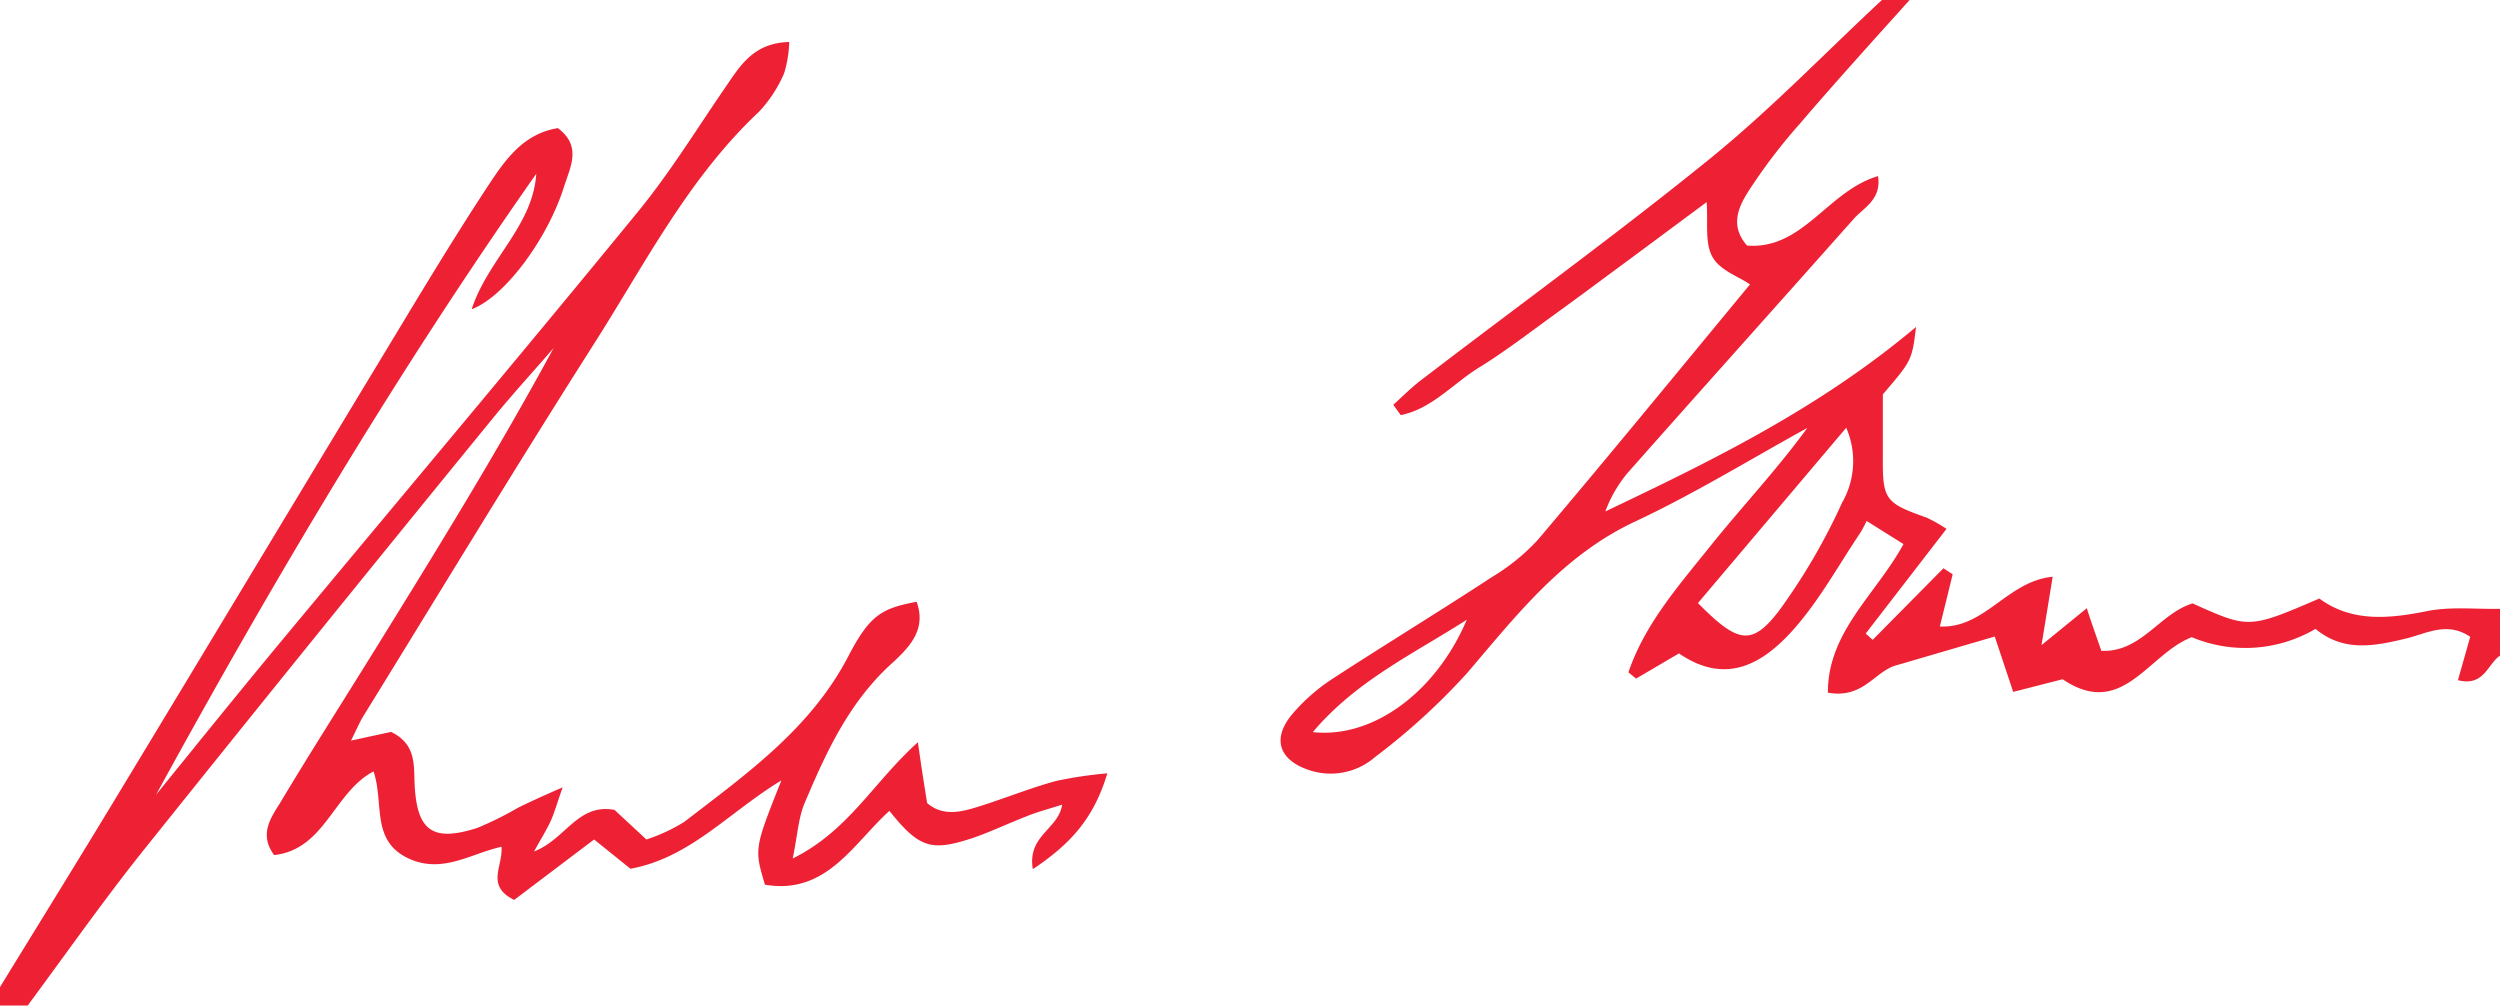
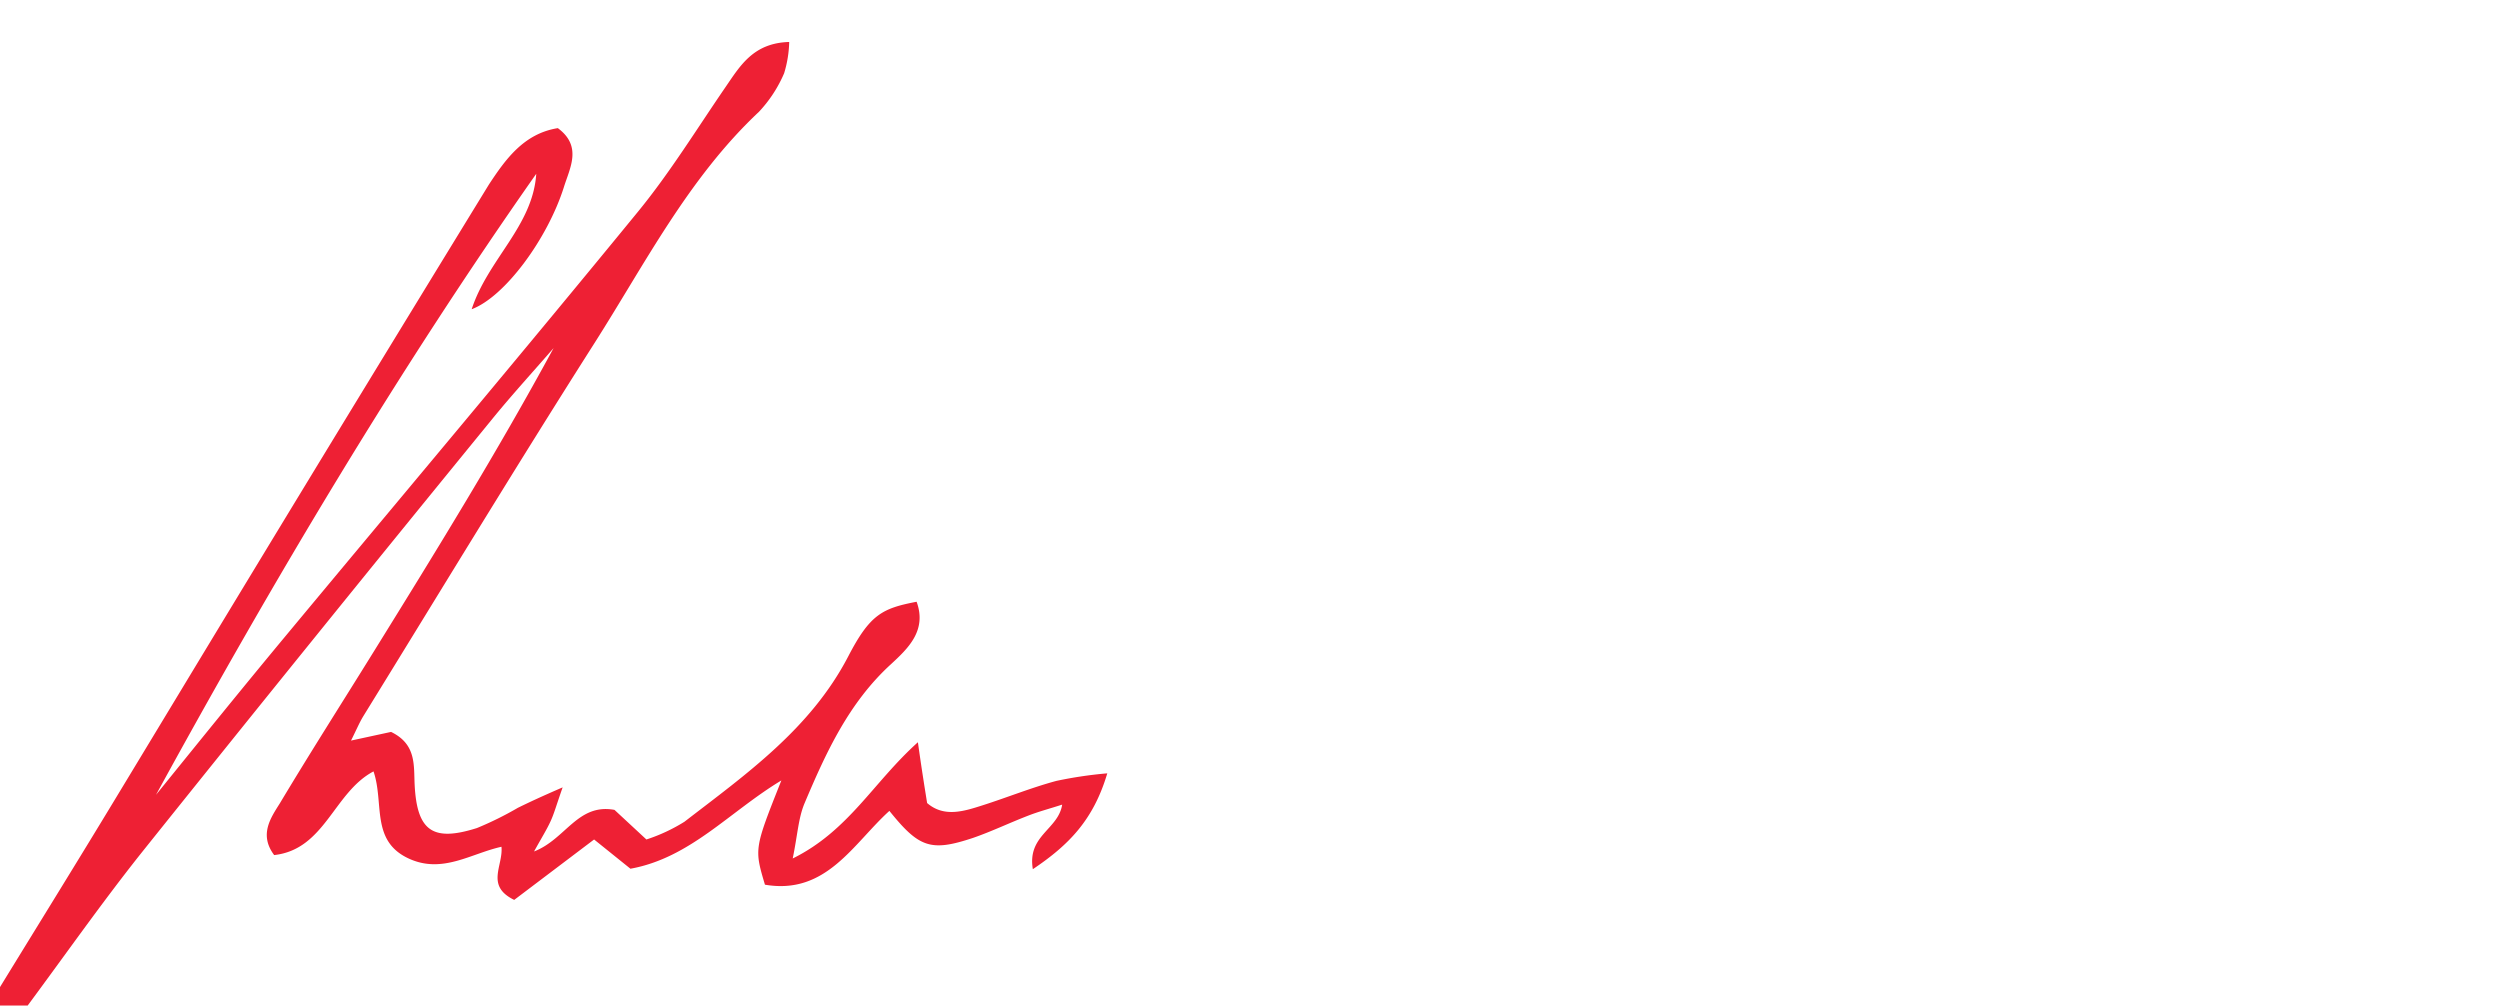
<svg xmlns="http://www.w3.org/2000/svg" width="271" height="109" viewBox="0 0 271 109">
  <defs>
    <style>
      .a {
        fill: #ee2034;
      }
    </style>
  </defs>
  <title>1</title>
  <g>
-     <path class="a" d="M106.5,87.3c-2,.64-4.16,1.34-6-.25-.32-2-.61-3.82-1-6.59-4.83,4.33-7.49,9.59-13.57,12.6.53-2.57.61-4.39,1.29-6C89.52,81.62,92,76.18,96.58,72c1.84-1.7,3.92-3.65,2.78-6.77-3.75.72-5.06,1.39-7.42,5.94C87.86,79,80.9,83.91,74.19,89.08A18.67,18.67,0,0,1,70.07,91l-3.46-3.21c-4-.73-5.28,3.18-8.72,4.51.84-1.52,1.37-2.36,1.78-3.25s.61-1.68,1.32-3.7c-2.31,1-3.59,1.6-4.84,2.21a36,36,0,0,1-4.45,2.2c-4.79,1.52-6.49.32-6.75-4.65-.11-2.15.21-4.43-2.56-5.77l-4.34.94c.6-1.2.91-1.95,1.33-2.64,8.31-13.47,16.5-27,25-40.35,5.53-8.68,10.25-18,17.89-25.17A14.31,14.31,0,0,0,85,7.94a12.61,12.61,0,0,0,.55-3.39c-3.9.11-5.32,2.59-6.91,4.9-3.11,4.53-6,9.24-9.46,13.47C56.54,38.37,43.67,53.64,30.91,69c-4.73,5.69-9.37,11.44-14,17.16C29.58,63,43,40.39,58.13,18.84c-.37,5.67-5.22,9.24-7,14.68,3.59-1.34,8.22-7.62,10-13.25.65-2.09,2-4.41-.66-6.38C56.77,14.48,54.78,17.3,53,20c-4.12,6.25-7.95,12.69-11.83,19.1C31.6,54.92,22.09,70.76,12.51,86.58,8.38,93.41,4.17,100.2,0,107v2H3c4.06-5.48,8-11.09,12.22-16.41q18.88-23.59,38-47c2.18-2.69,4.52-5.24,6.79-7.86C53.9,49,47.25,59.77,40.58,70.53c-3.42,5.52-6.92,11-10.25,16.56-1,1.59-2.26,3.4-.61,5.6,5.51-.61,6.46-6.8,10.77-9.07,1.18,3.46-.35,7.56,3.87,9.47,3.63,1.64,6.69-.57,10-1.3.2,2.07-1.76,4.23,1.38,5.76L64.4,91l3.94,3.17C74.82,93,79.06,88,84.7,84.6,81.76,92,81.76,92,82.92,95.9c6.65,1.14,9.56-4.44,13.49-8,3.22,4,4.49,4.45,9.06,2.93,2-.69,4-1.65,6-2.42,1.13-.44,2.31-.75,3.67-1.19-.42,2.71-3.8,3.32-3.18,7,3.93-2.64,6.57-5.35,8.07-10.39a45.05,45.05,0,0,0-5.52.82C111.83,85.37,109.2,86.44,106.5,87.3Z" />
-     <path class="a" d="M263.06,66.25c-4.2.85-8.18,1.18-11.64-1.37-7.64,3.28-7.64,3.28-13.74.53-3.58,1.08-5.57,5.34-9.9,5.14-.5-1.5-1-2.82-1.57-4.62l-4.91,4c.5-3.06.82-5,1.21-7.41-4.92.47-7.34,5.63-12.23,5.39.51-2.06.95-3.86,1.39-5.66l-1-.65L203,69.36l-.76-.68L211,57.33a17.17,17.17,0,0,0-2.13-1.21c-4.56-1.61-4.81-1.95-4.77-6.73,0-2.13,0-4.25,0-6.64,3.15-3.68,3.15-3.68,3.6-7.31-10.52,8.84-22,14.44-33.68,20a14,14,0,0,1,2.41-4.17c8.15-9.21,16.37-18.37,24.53-27.56,1.1-1.23,3-2.08,2.62-4.62-5.47,1.61-8.13,8-14.2,7.53-1.87-2.12-.93-4.14.05-5.73a60.82,60.82,0,0,1,5.7-7.51C199,8.86,203,4.45,207,0h-3c-6.2,5.77-12.1,11.9-18.66,17.22-10.21,8.27-20.87,16-31.31,24-1.06.8-2,1.77-3,2.66l.81,1.12c3.37-.68,5.68-3.43,8.49-5.16s5.47-3.79,8.17-5.74,5.63-4.14,8.44-6.21L185,21.91c.17,2.19-.22,4.4.62,5.92s2.9,2.16,4.08,3c-7.67,9.28-15.25,18.54-23,27.69a22.53,22.53,0,0,1-5,4.05c-5.71,3.74-11.54,7.29-17.24,11a20.22,20.22,0,0,0-4.46,3.94c-2.16,2.67-1.29,4.94,2,6a7.34,7.34,0,0,0,7.06-1.45A71.87,71.87,0,0,0,159,73c5.41-6.33,10.43-12.84,18.34-16.51,6.38-3,12.39-6.7,18.57-10.1-3.33,4.57-7.1,8.55-10.51,12.81s-7.1,8.43-8.88,13.68l.83.68L182,70.83c5.23,3.59,9.3,1,12.64-2.85,2.68-3.09,4.7-6.77,7-10.2a13.44,13.44,0,0,0,.7-1.31l4,2.51c-3,5.49-8.2,9.47-8.2,16.1,3.91.72,5.1-2.42,7.56-3L216.23,69l2,6,5.36-1.37c6.46,4.38,9.24-2.73,14-4.56A15,15,0,0,0,251,68.17c3.11,2.58,6.51,1.85,10,1,2.14-.56,4.34-1.79,6.77-.14-.45,1.61-.87,3.09-1.33,4.7,2.86.73,3.21-1.78,4.59-2.68V66C268.35,66.05,265.62,65.73,263.06,66.25ZM142.31,79.36C147,73.8,153.14,70.93,159,67.18,155.68,75,148.85,80.08,142.31,79.36Zm57.43-25a66.29,66.29,0,0,1-6.92,11.88c-2.94,3.82-4.46,3.49-8.76-.87l16.07-19A9.05,9.05,0,0,1,199.74,54.39Z" />
+     <path class="a" d="M106.5,87.3c-2,.64-4.16,1.34-6-.25-.32-2-.61-3.82-1-6.59-4.83,4.33-7.49,9.59-13.57,12.6.53-2.57.61-4.39,1.29-6C89.52,81.62,92,76.18,96.58,72c1.84-1.7,3.92-3.65,2.78-6.77-3.75.72-5.06,1.39-7.42,5.94C87.86,79,80.9,83.91,74.19,89.08A18.67,18.67,0,0,1,70.07,91l-3.46-3.21c-4-.73-5.28,3.18-8.72,4.51.84-1.52,1.37-2.36,1.78-3.25s.61-1.68,1.32-3.7c-2.31,1-3.59,1.6-4.84,2.21a36,36,0,0,1-4.45,2.2c-4.79,1.52-6.49.32-6.75-4.65-.11-2.15.21-4.43-2.56-5.77l-4.34.94c.6-1.2.91-1.95,1.33-2.64,8.31-13.47,16.5-27,25-40.35,5.53-8.68,10.25-18,17.89-25.17A14.31,14.31,0,0,0,85,7.94a12.61,12.61,0,0,0,.55-3.39c-3.9.11-5.32,2.59-6.91,4.9-3.11,4.53-6,9.24-9.46,13.47C56.54,38.37,43.67,53.64,30.91,69c-4.73,5.69-9.37,11.44-14,17.16C29.58,63,43,40.39,58.13,18.84c-.37,5.67-5.22,9.24-7,14.68,3.59-1.34,8.22-7.62,10-13.25.65-2.09,2-4.41-.66-6.38C56.77,14.48,54.78,17.3,53,20C31.6,54.92,22.09,70.76,12.51,86.58,8.38,93.41,4.17,100.2,0,107v2H3c4.06-5.48,8-11.09,12.22-16.41q18.88-23.59,38-47c2.18-2.69,4.52-5.24,6.79-7.86C53.9,49,47.25,59.77,40.58,70.53c-3.42,5.52-6.92,11-10.25,16.56-1,1.59-2.26,3.4-.61,5.6,5.51-.61,6.46-6.8,10.77-9.07,1.18,3.46-.35,7.56,3.87,9.47,3.63,1.64,6.69-.57,10-1.3.2,2.07-1.76,4.23,1.38,5.76L64.4,91l3.94,3.17C74.82,93,79.06,88,84.7,84.6,81.76,92,81.76,92,82.92,95.9c6.65,1.14,9.56-4.44,13.49-8,3.22,4,4.49,4.45,9.06,2.93,2-.69,4-1.65,6-2.42,1.13-.44,2.31-.75,3.67-1.19-.42,2.71-3.8,3.32-3.18,7,3.93-2.64,6.57-5.35,8.07-10.39a45.05,45.05,0,0,0-5.52.82C111.83,85.37,109.2,86.44,106.5,87.3Z" />
  </g>
</svg>